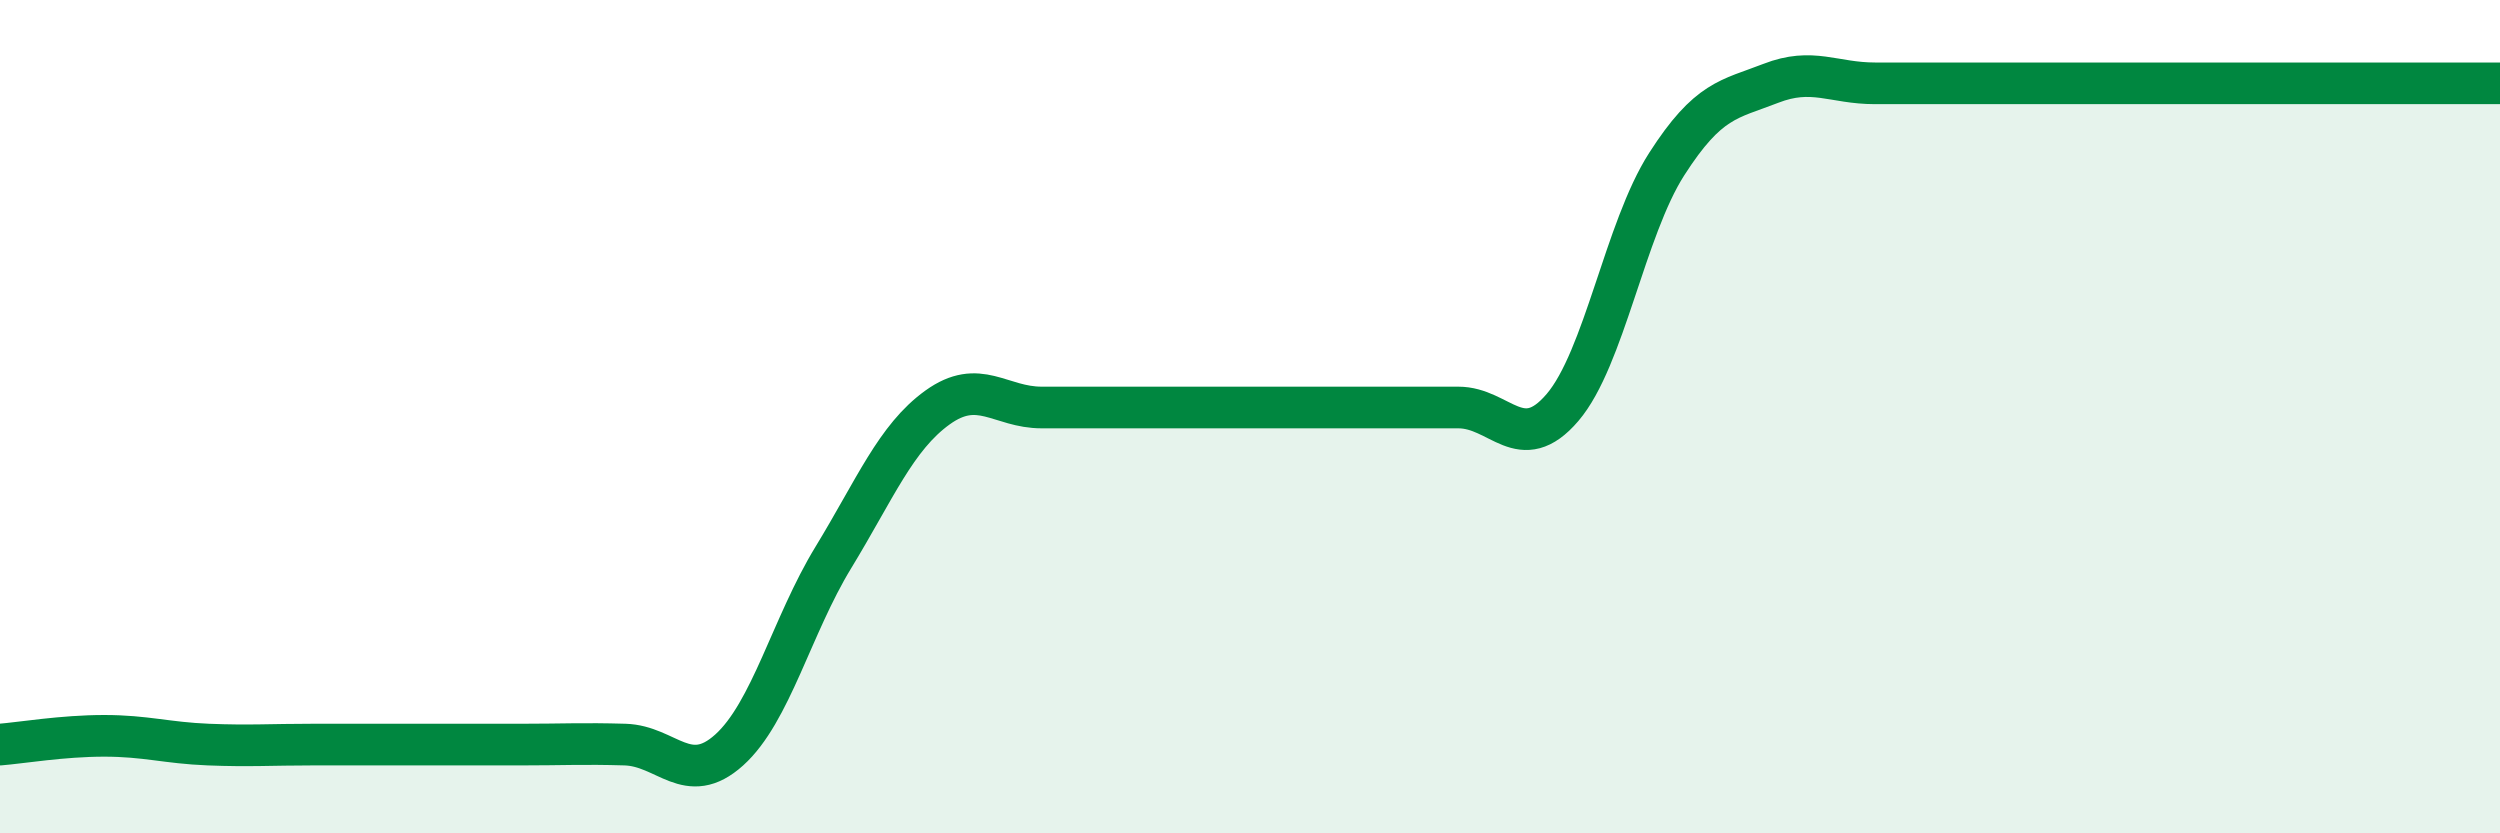
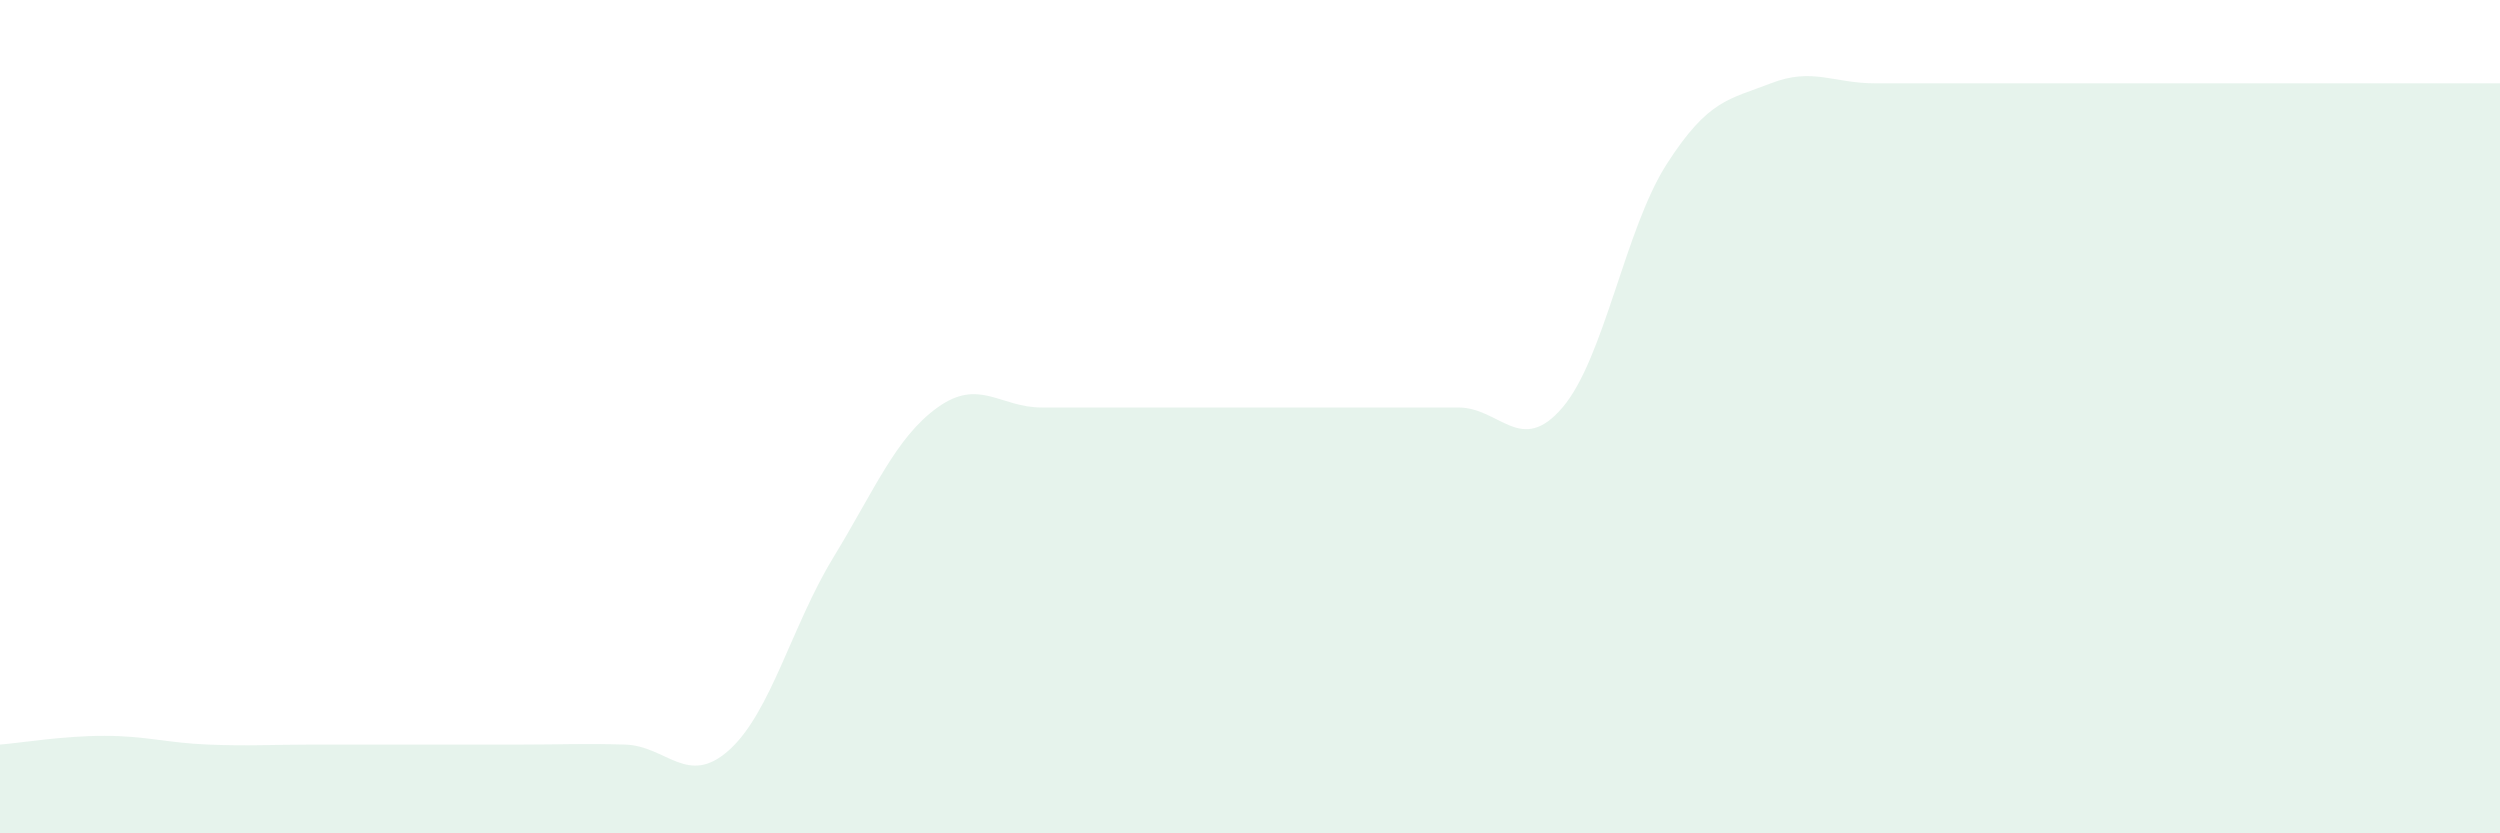
<svg xmlns="http://www.w3.org/2000/svg" width="60" height="20" viewBox="0 0 60 20">
  <path d="M 0,17.87 C 0.5,17.83 1.5,17.66 2.5,17.66 C 3.5,17.66 4,17.83 5,17.87 C 6,17.91 6.5,17.87 7.5,17.87 C 8.5,17.87 9,17.87 10,17.87 C 11,17.87 11.5,17.87 12.5,17.87 C 13.5,17.87 14,17.84 15,17.87 C 16,17.9 16.5,18.9 17.5,18 C 18.5,17.1 19,15.02 20,13.38 C 21,11.74 21.5,10.5 22.5,9.78 C 23.5,9.06 24,9.78 25,9.78 C 26,9.78 26.5,9.78 27.5,9.78 C 28.5,9.78 29,9.78 30,9.78 C 31,9.78 31.5,9.78 32.5,9.78 C 33.5,9.78 34,9.78 35,9.78 C 36,9.78 36.5,10.95 37.5,9.78 C 38.5,8.61 39,5.5 40,3.94 C 41,2.38 41.5,2.39 42.5,2 C 43.5,1.61 44,2 45,2 C 46,2 46.5,2 47.5,2 C 48.5,2 49,2 50,2 C 51,2 51.5,2 52.5,2 C 53.5,2 53.5,2 55,2 C 56.5,2 59,2 60,2L60 20L0 20Z" fill="#008740" opacity="0.1" stroke-linecap="round" stroke-linejoin="round" />
-   <path d="M 0,17.87 C 0.5,17.83 1.5,17.66 2.5,17.66 C 3.5,17.66 4,17.83 5,17.87 C 6,17.91 6.5,17.87 7.5,17.87 C 8.5,17.87 9,17.87 10,17.87 C 11,17.87 11.5,17.87 12.5,17.87 C 13.5,17.87 14,17.84 15,17.87 C 16,17.9 16.5,18.9 17.5,18 C 18.5,17.1 19,15.02 20,13.38 C 21,11.74 21.5,10.5 22.5,9.78 C 23.5,9.06 24,9.78 25,9.78 C 26,9.78 26.5,9.78 27.5,9.78 C 28.5,9.78 29,9.78 30,9.78 C 31,9.78 31.5,9.78 32.5,9.78 C 33.5,9.78 34,9.78 35,9.78 C 36,9.78 36.5,10.95 37.5,9.78 C 38.5,8.61 39,5.5 40,3.94 C 41,2.38 41.5,2.39 42.5,2 C 43.5,1.61 44,2 45,2 C 46,2 46.5,2 47.5,2 C 48.5,2 49,2 50,2 C 51,2 51.5,2 52.5,2 C 53.5,2 53.5,2 55,2 C 56.5,2 59,2 60,2" stroke="#008740" stroke-width="1" fill="none" stroke-linecap="round" stroke-linejoin="round" />
</svg>